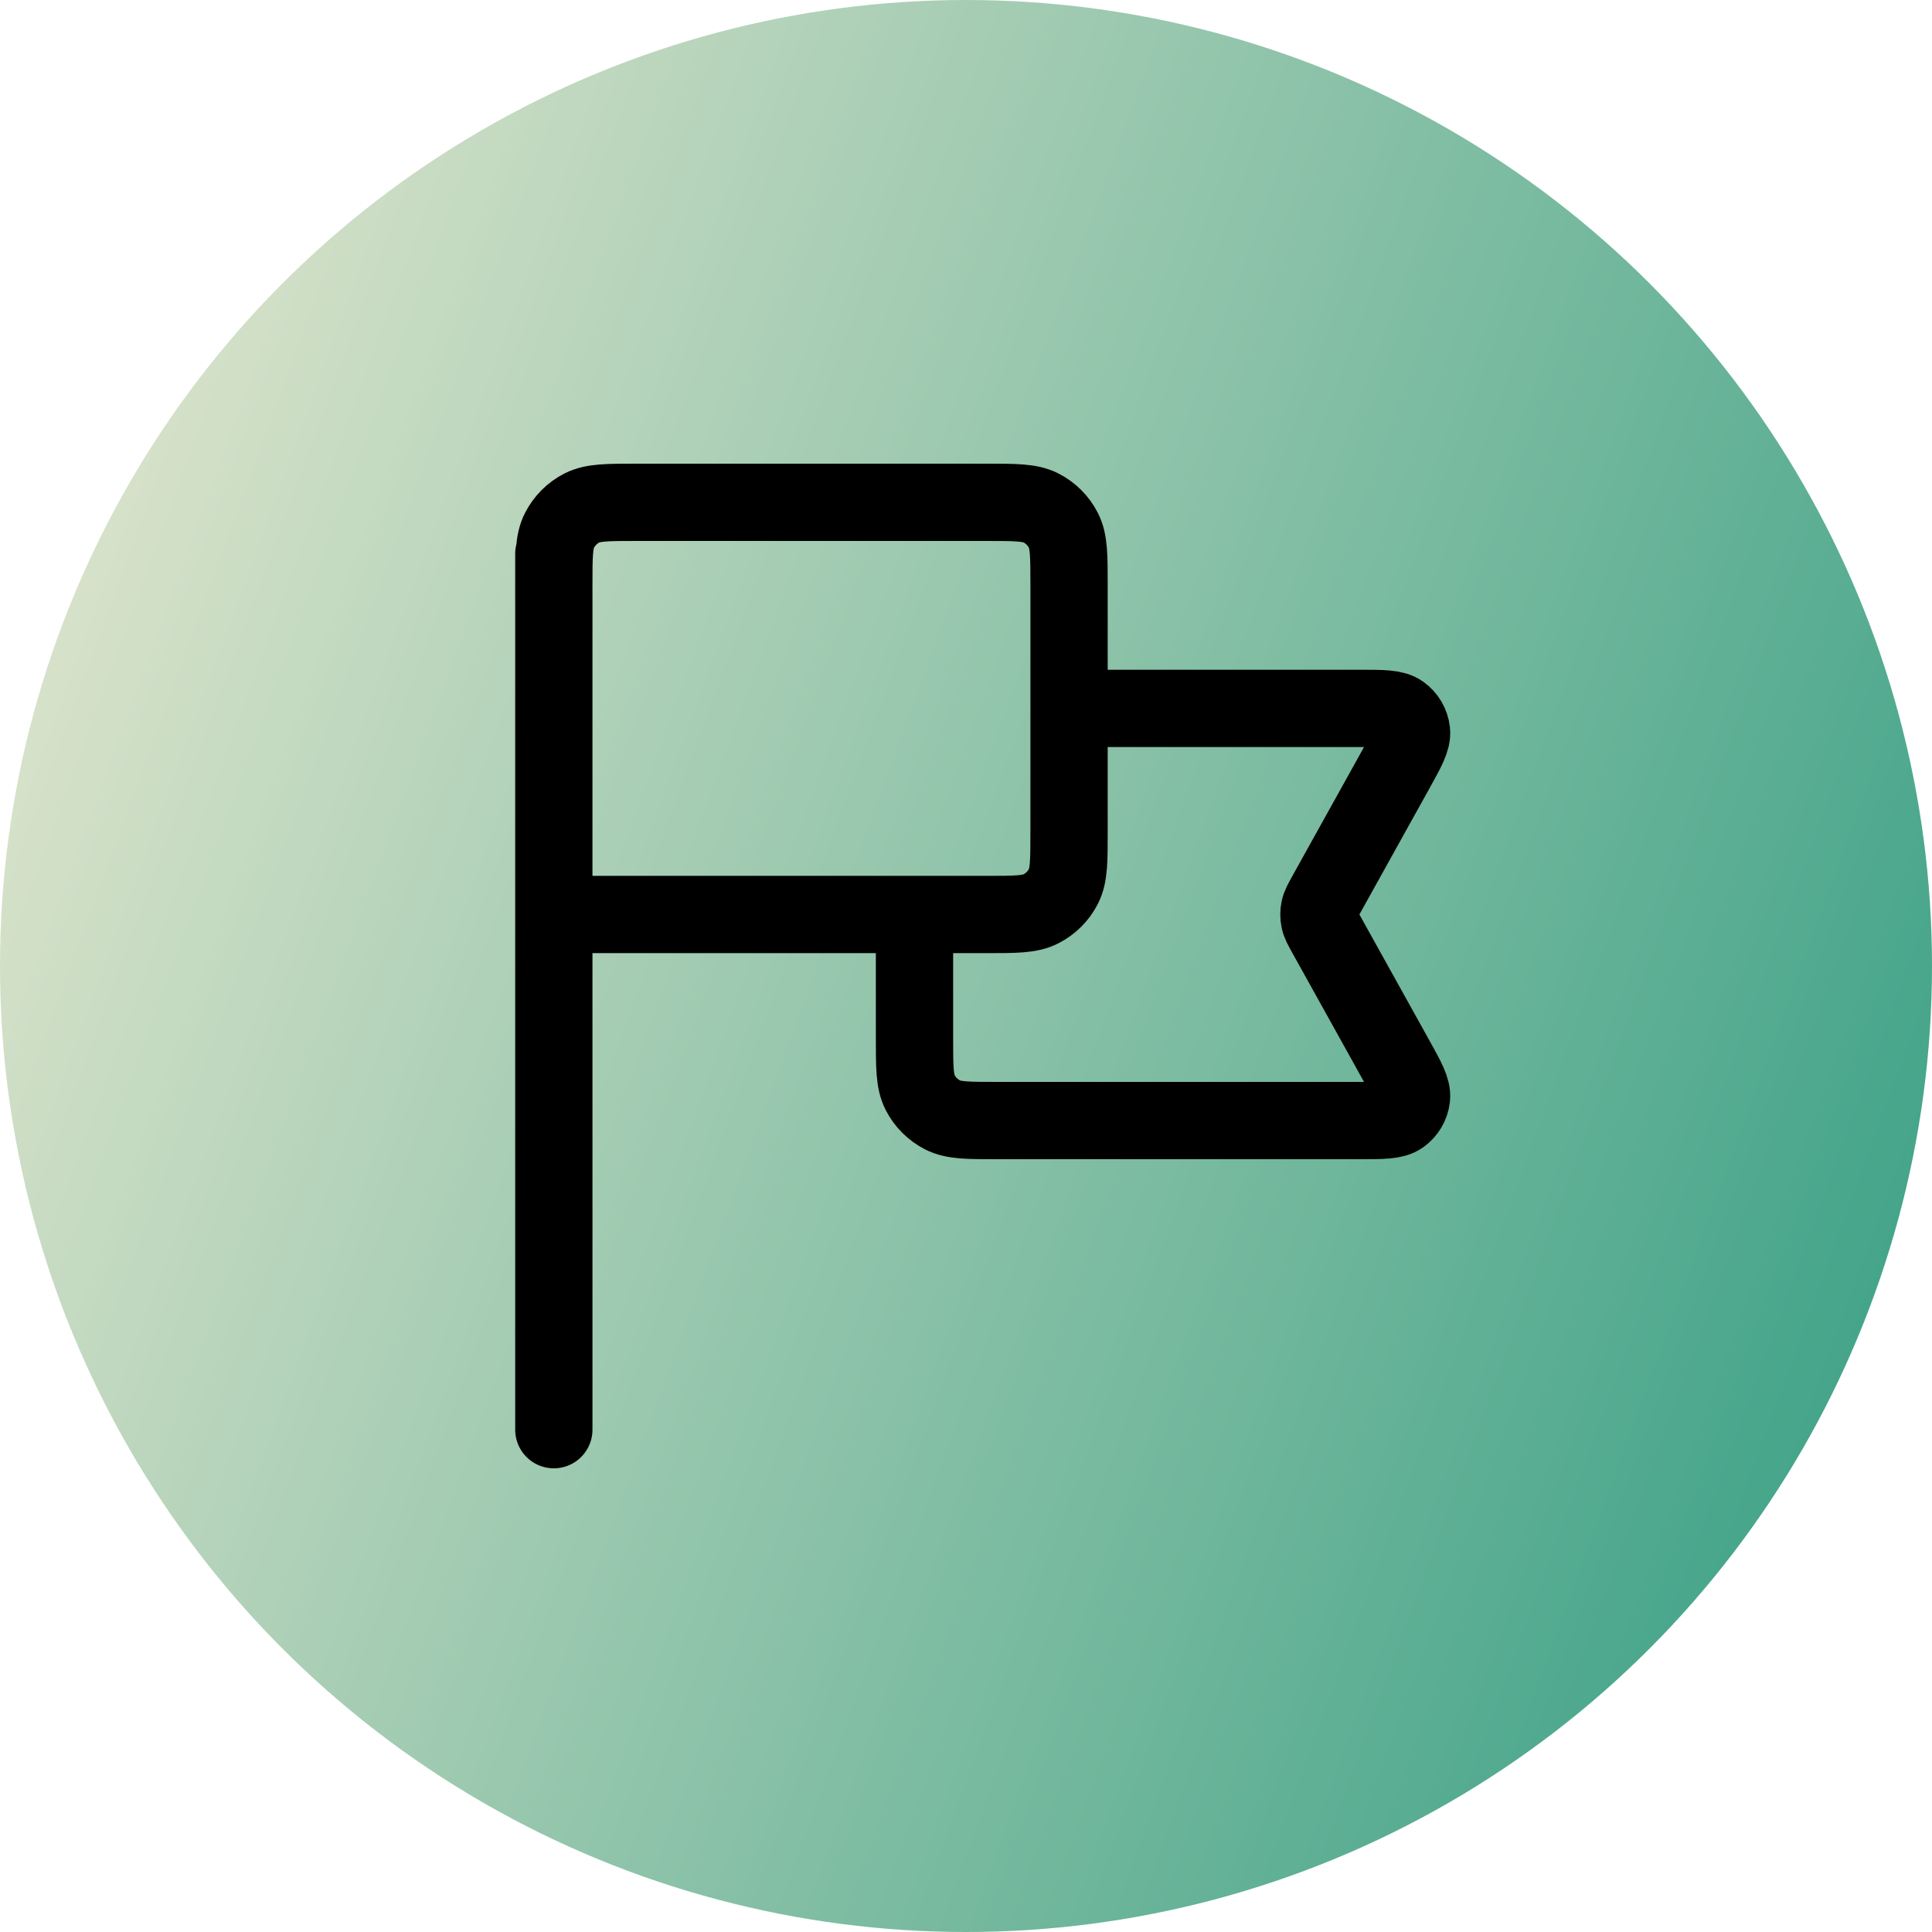
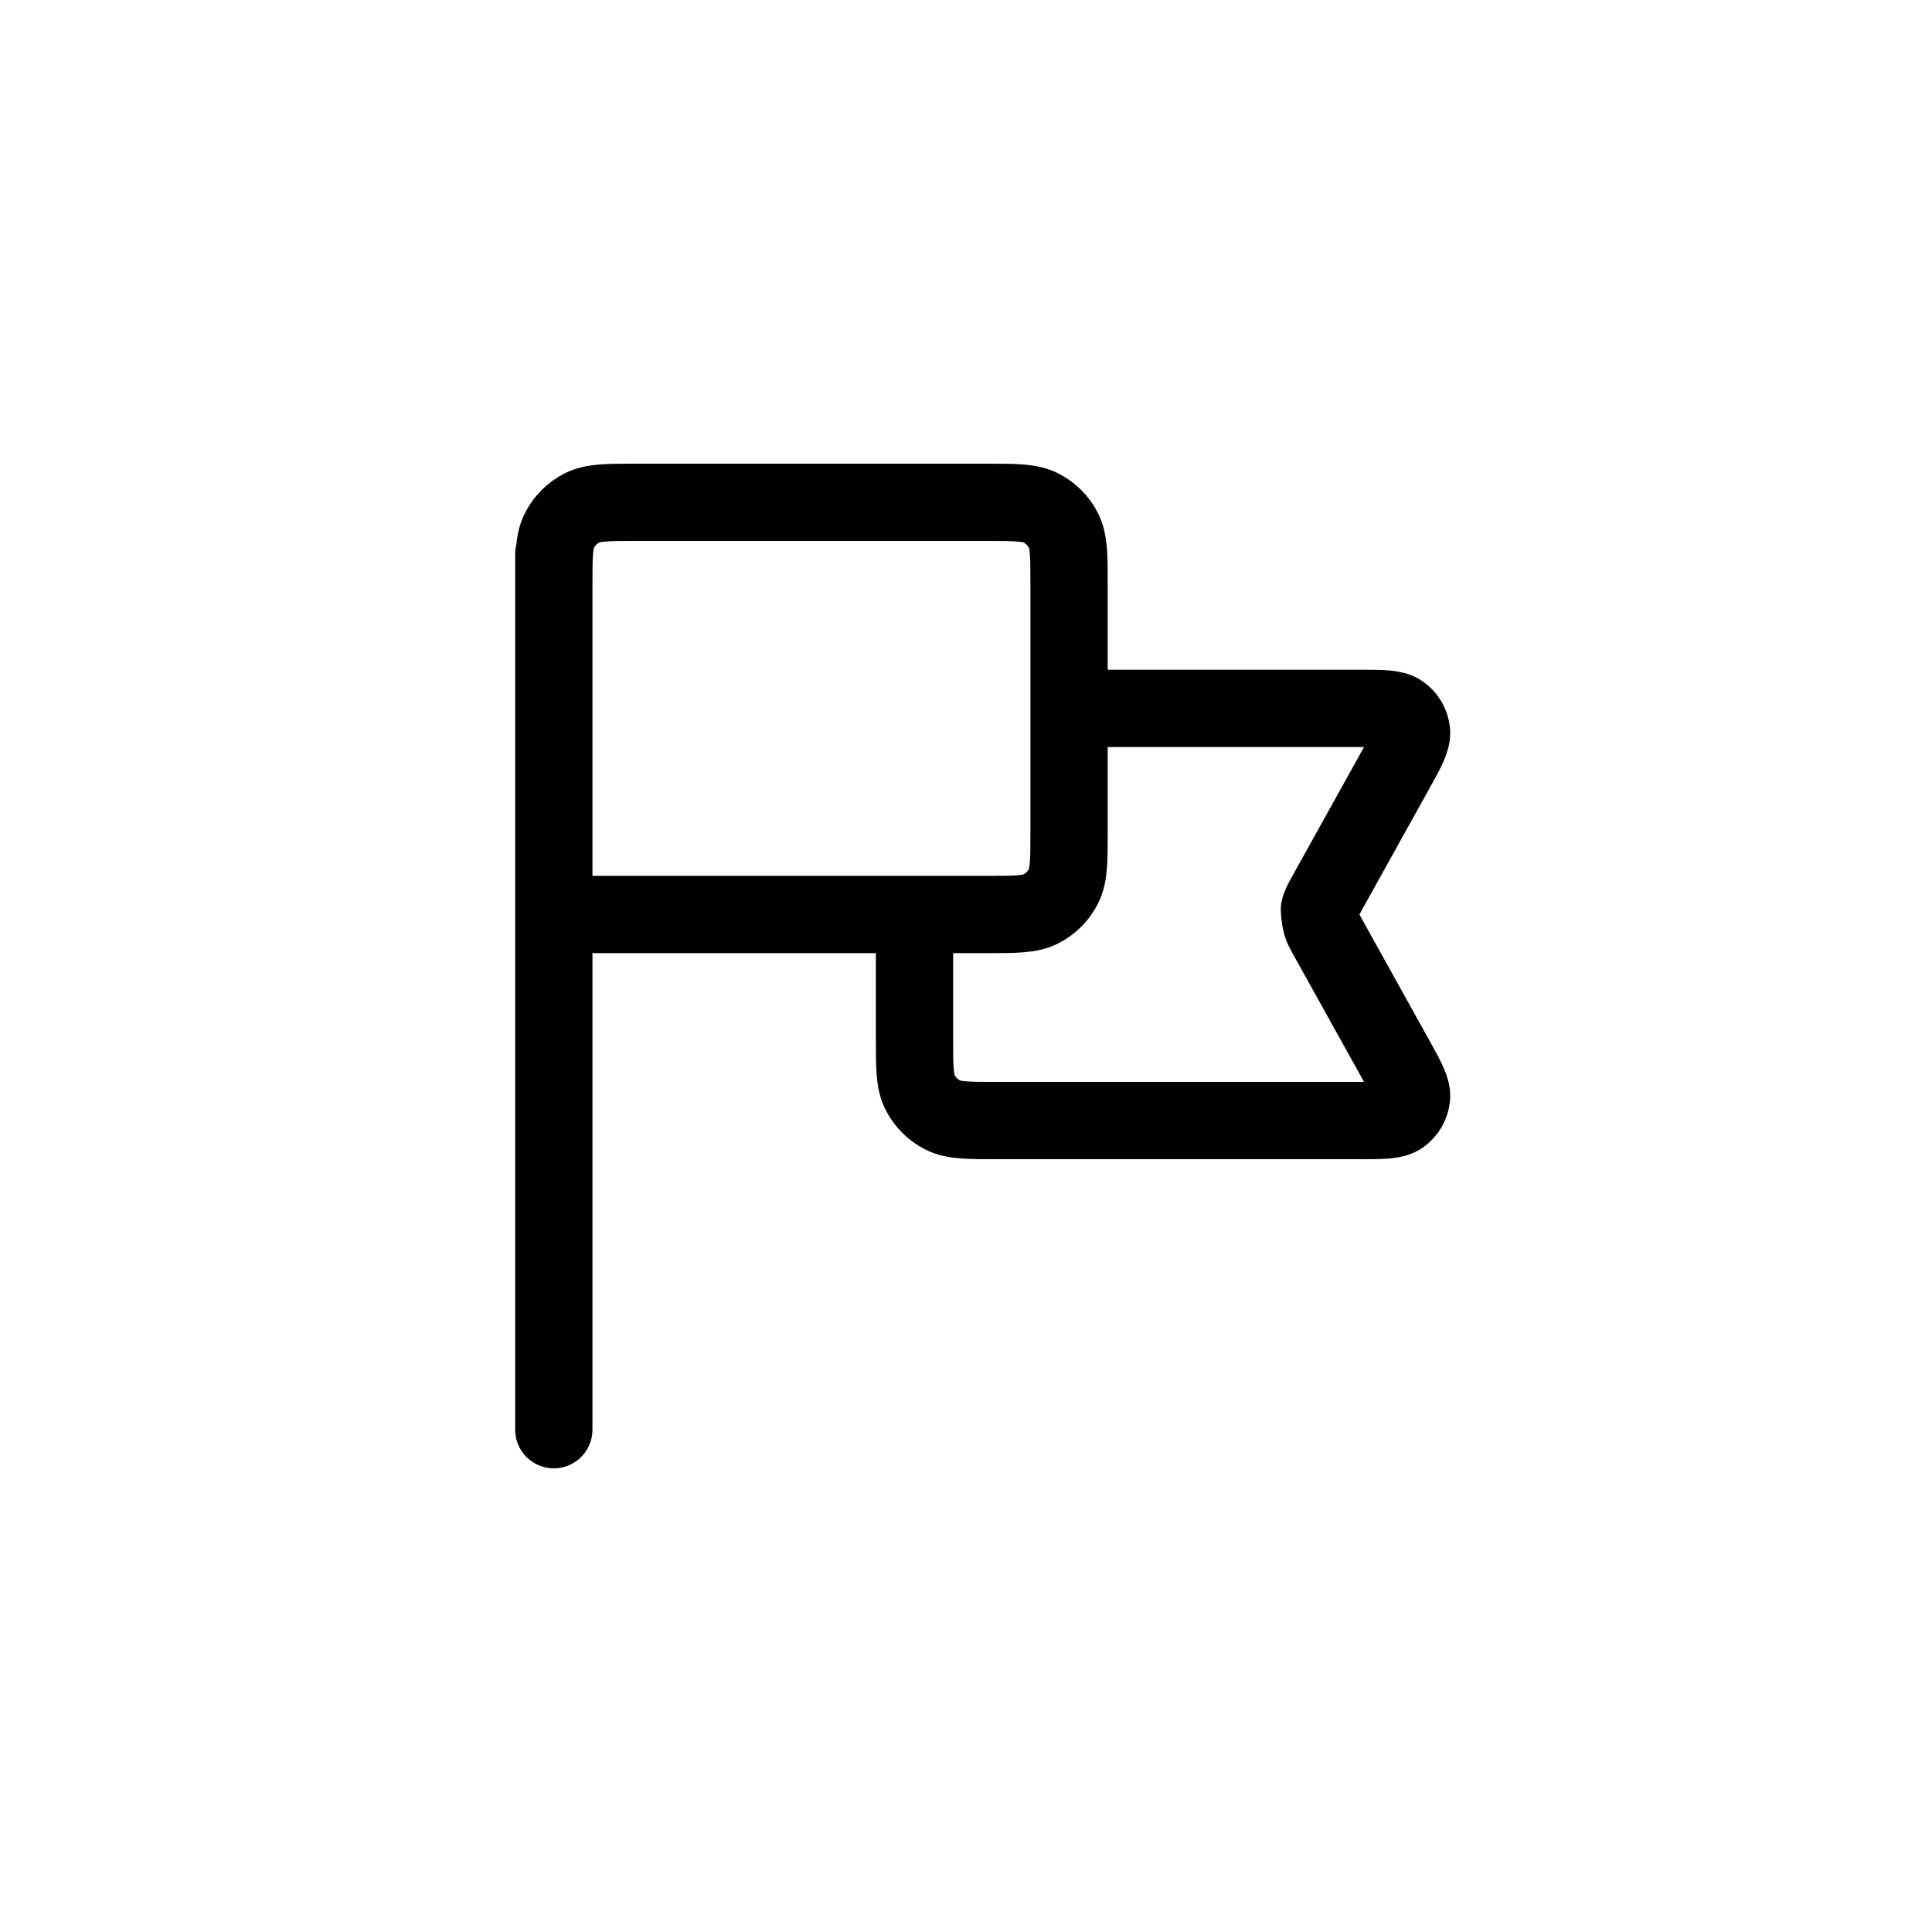
<svg xmlns="http://www.w3.org/2000/svg" width="50" height="50" viewBox="0 0 50 50" fill="none">
-   <circle cx="25" cy="25" r="25" fill="url(#paint0_linear_474_746)" />
-   <path d="M27.667 18.333H35.187C35.784 18.333 36.082 18.333 36.256 18.459C36.408 18.568 36.508 18.736 36.529 18.923C36.554 19.136 36.409 19.397 36.12 19.918L34.325 23.149C34.22 23.338 34.167 23.432 34.147 23.532C34.129 23.621 34.129 23.712 34.147 23.801C34.167 23.901 34.22 23.996 34.325 24.185L36.12 27.415C36.409 27.937 36.554 28.197 36.529 28.411C36.508 28.597 36.408 28.765 36.256 28.875C36.082 29 35.784 29 35.187 29H25.8C25.053 29 24.68 29 24.395 28.855C24.144 28.727 23.94 28.523 23.812 28.272C23.667 27.987 23.667 27.613 23.667 26.867V23.667M14.333 37L14.333 14.333M14.333 23.667H25.533C26.28 23.667 26.654 23.667 26.939 23.521C27.19 23.393 27.394 23.189 27.521 22.939C27.667 22.653 27.667 22.28 27.667 21.533V15.133C27.667 14.387 27.667 14.013 27.521 13.728C27.394 13.477 27.19 13.273 26.939 13.145C26.654 13 26.28 13 25.533 13H16.467C15.72 13 15.347 13 15.061 13.145C14.81 13.273 14.607 13.477 14.479 13.728C14.333 14.013 14.333 14.387 14.333 15.133V23.667Z" stroke="black" stroke-width="2" stroke-linecap="round" stroke-linejoin="round" />
+   <path d="M27.667 18.333H35.187C35.784 18.333 36.082 18.333 36.256 18.459C36.408 18.568 36.508 18.736 36.529 18.923C36.554 19.136 36.409 19.397 36.12 19.918L34.325 23.149C34.22 23.338 34.167 23.432 34.147 23.532C34.167 23.901 34.22 23.996 34.325 24.185L36.12 27.415C36.409 27.937 36.554 28.197 36.529 28.411C36.508 28.597 36.408 28.765 36.256 28.875C36.082 29 35.784 29 35.187 29H25.8C25.053 29 24.68 29 24.395 28.855C24.144 28.727 23.94 28.523 23.812 28.272C23.667 27.987 23.667 27.613 23.667 26.867V23.667M14.333 37L14.333 14.333M14.333 23.667H25.533C26.28 23.667 26.654 23.667 26.939 23.521C27.19 23.393 27.394 23.189 27.521 22.939C27.667 22.653 27.667 22.28 27.667 21.533V15.133C27.667 14.387 27.667 14.013 27.521 13.728C27.394 13.477 27.19 13.273 26.939 13.145C26.654 13 26.28 13 25.533 13H16.467C15.72 13 15.347 13 15.061 13.145C14.81 13.273 14.607 13.477 14.479 13.728C14.333 14.013 14.333 14.387 14.333 15.133V23.667Z" stroke="black" stroke-width="2" stroke-linecap="round" stroke-linejoin="round" />
  <defs>
    <linearGradient id="paint0_linear_474_746" x1="0" y1="0" x2="54.208" y2="19.868" gradientUnits="userSpaceOnUse">
      <stop stop-color="#EBEAD2" />
      <stop offset="1" stop-color="#43A489" />
    </linearGradient>
  </defs>
</svg>